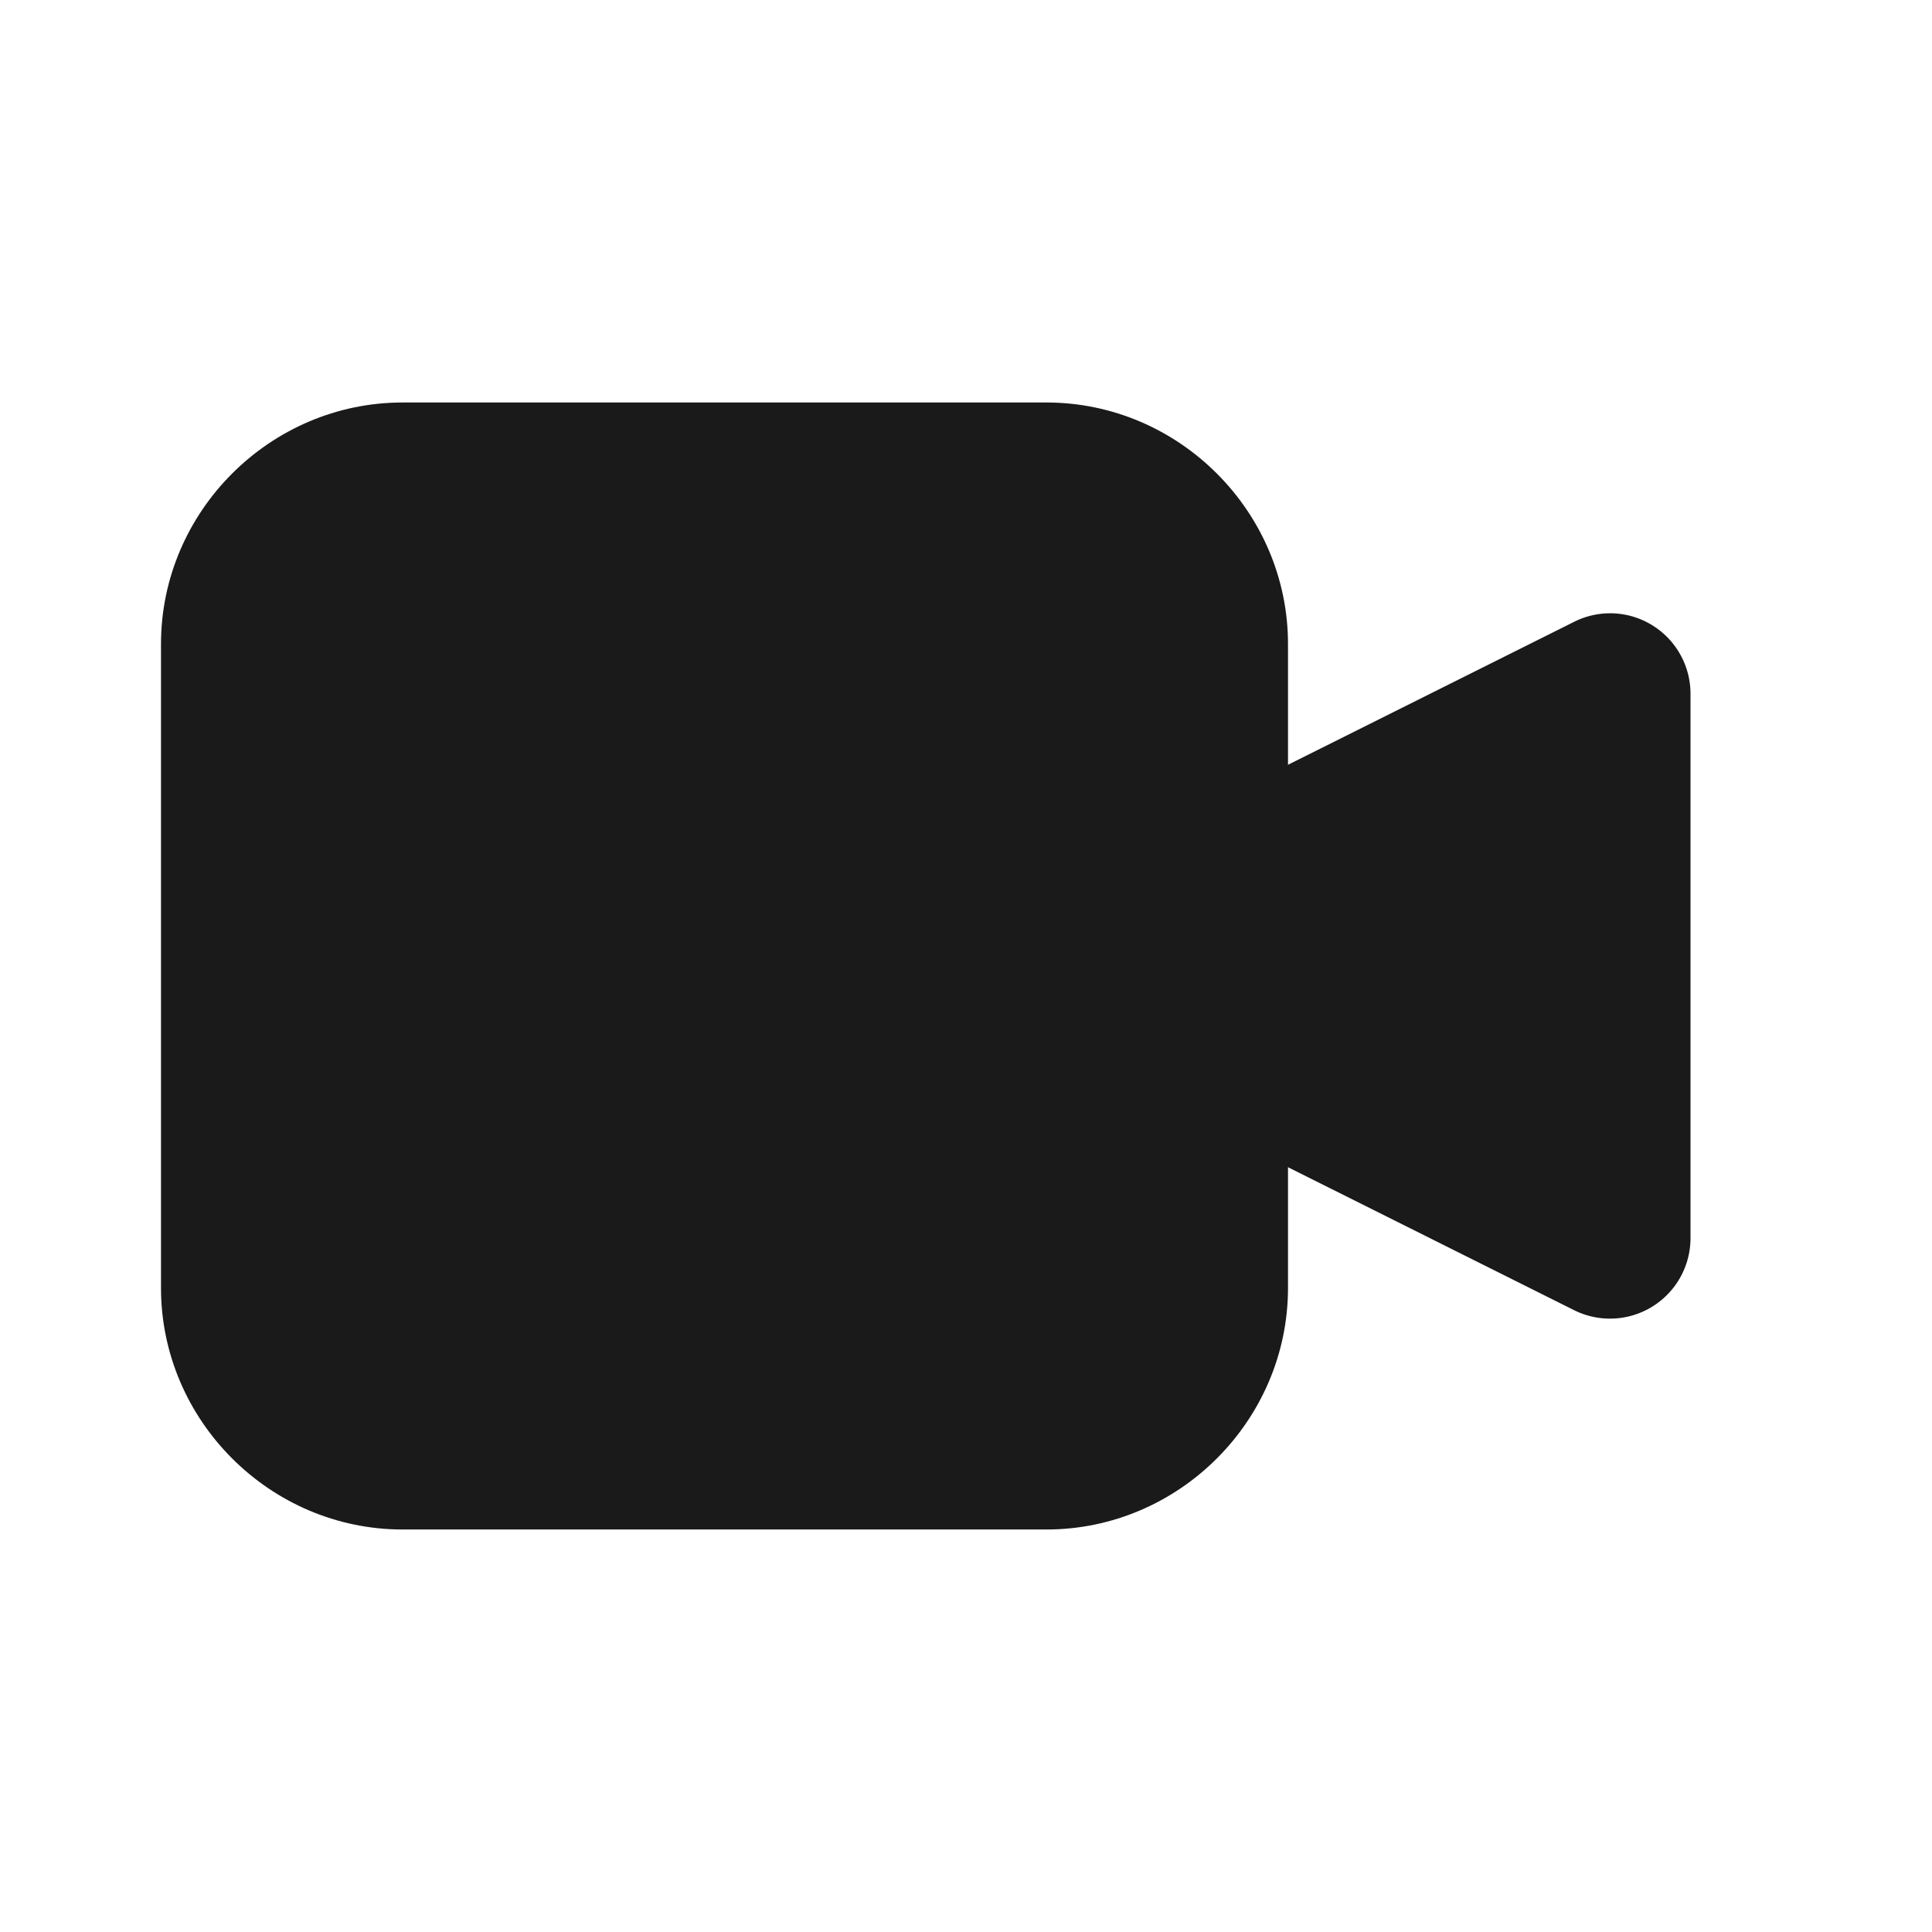
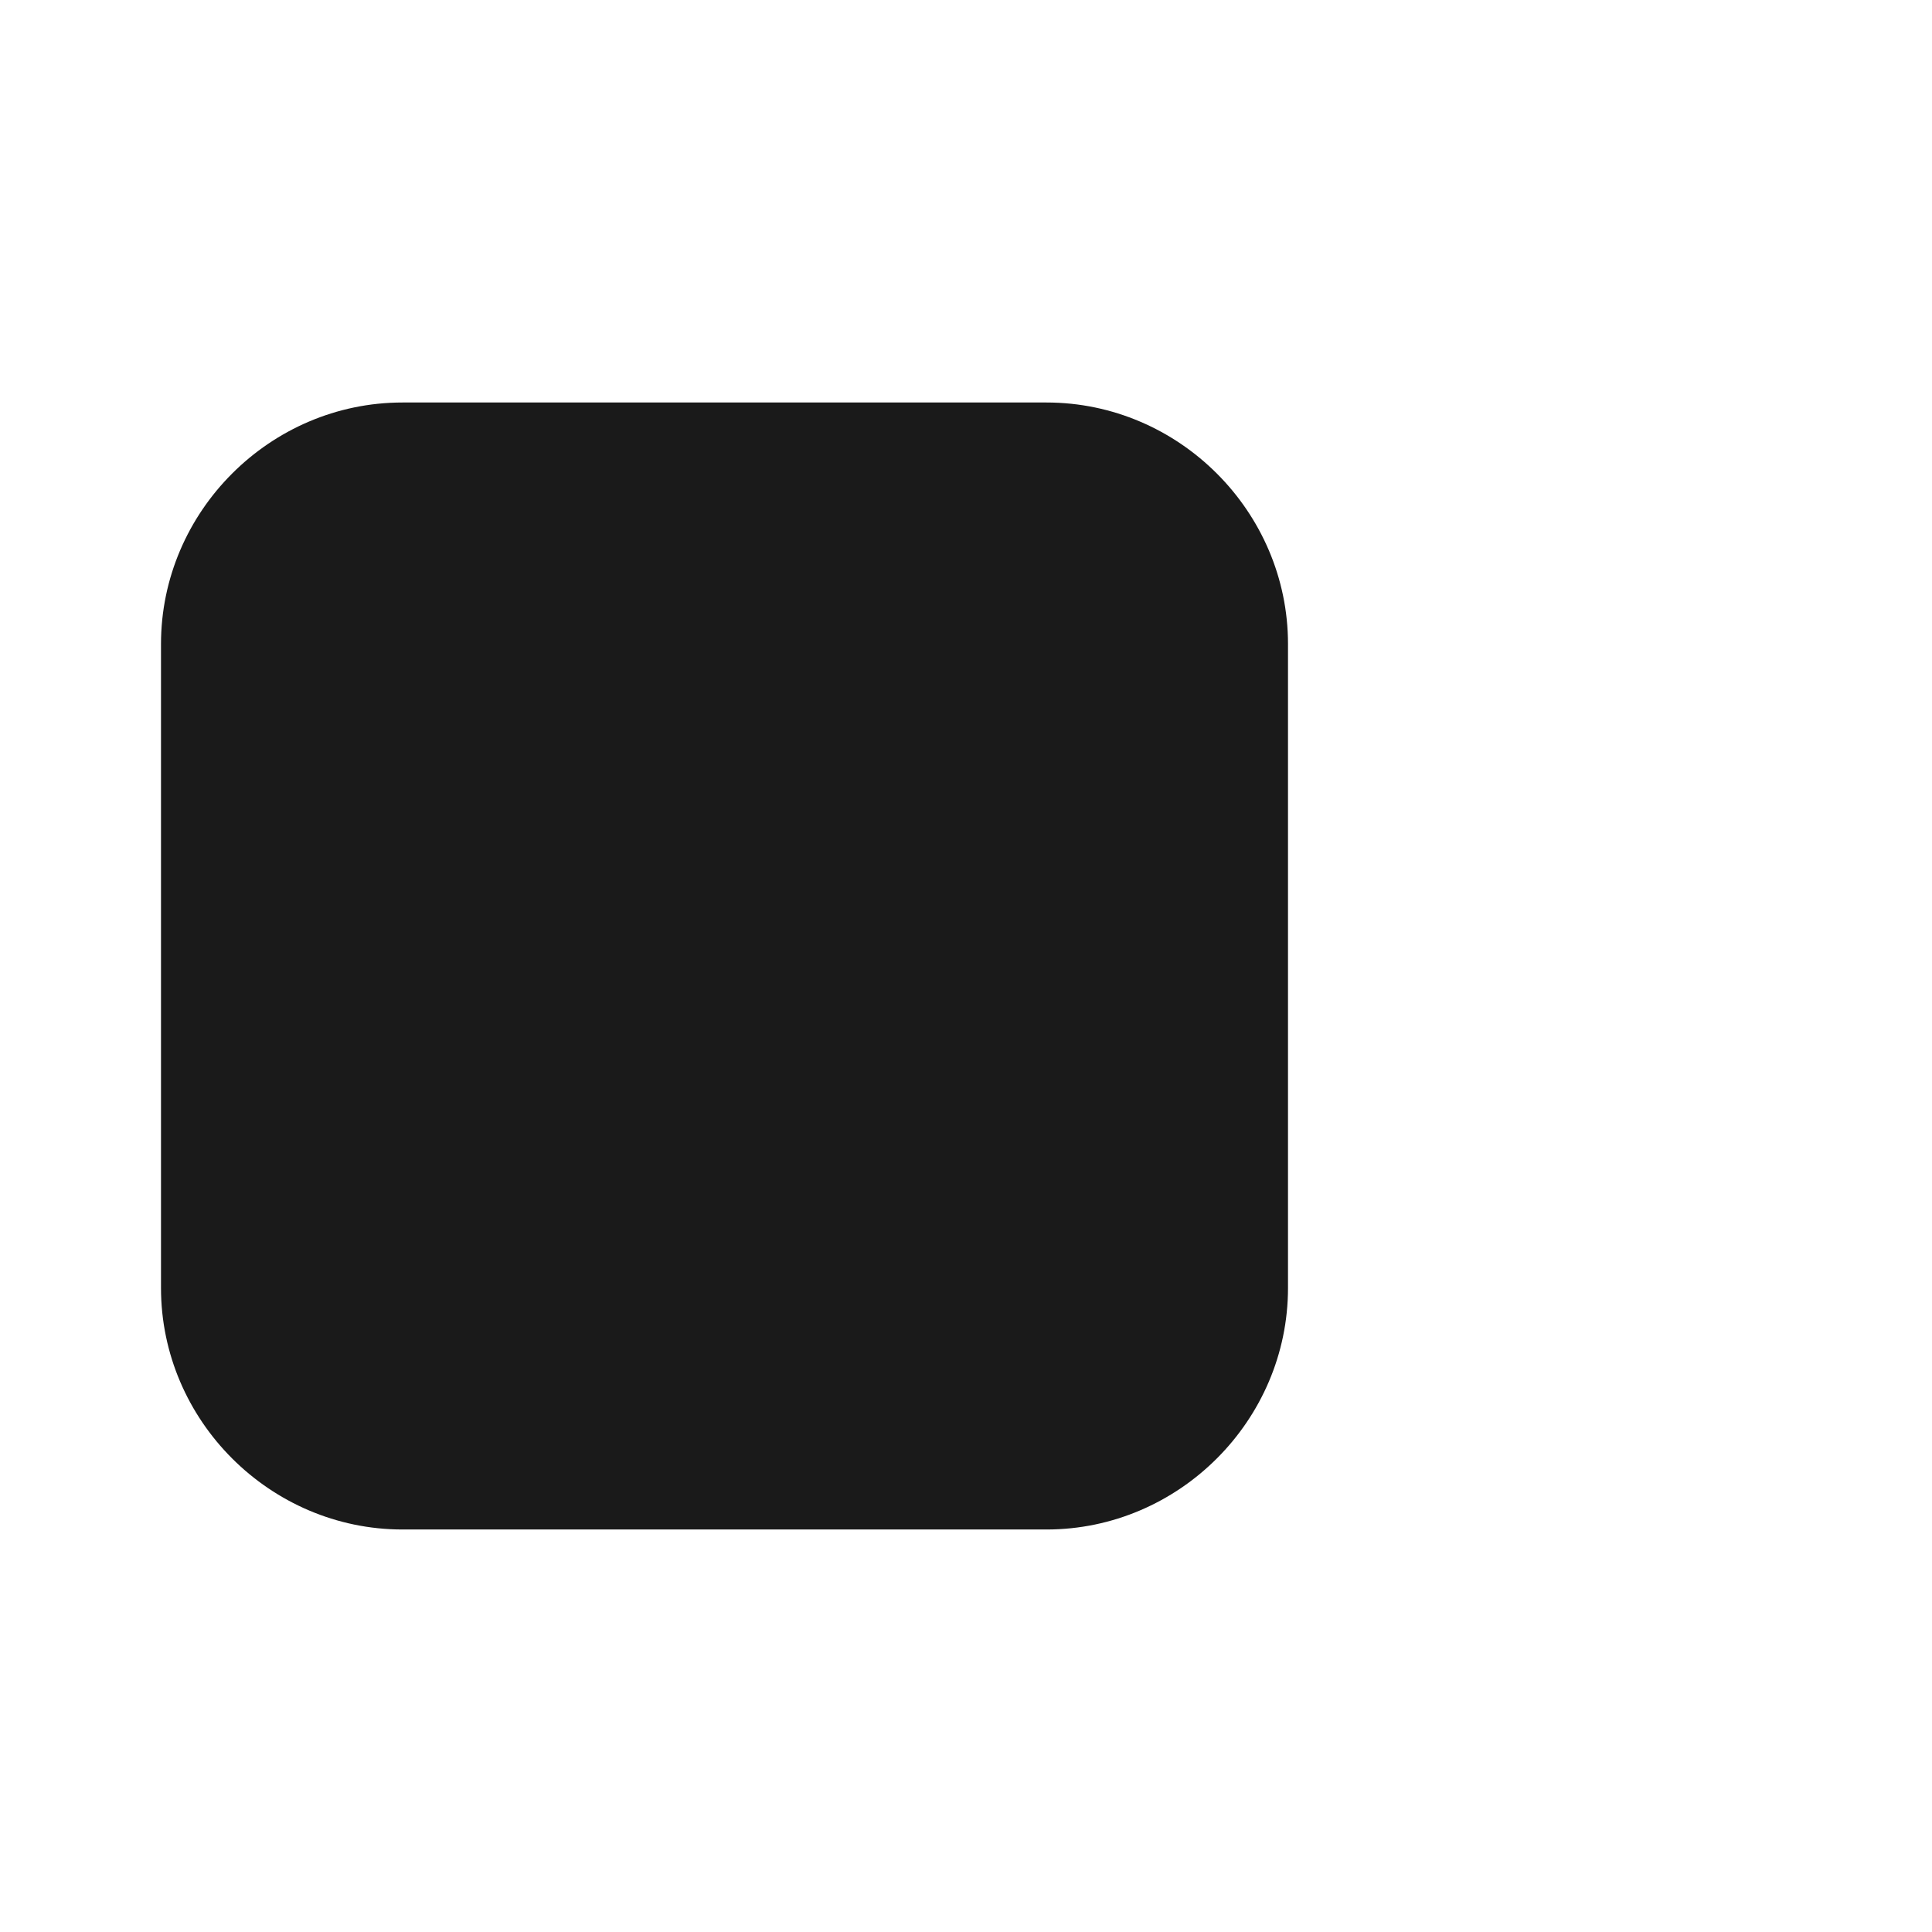
<svg xmlns="http://www.w3.org/2000/svg" width="24px" height="24px" viewBox="0 0 24 24">
  <g fill="#1a1a1a">
-     <path d="M20.117 7.625a1 1 0 0 0-.564.1L15 10v4l4.553 2.275A1 1 0 0 0 21 15.383V8.617a1 1 0 0 0-.883-.992" />
    <path d="M5 5C3.355 5 2 6.355 2 8v8c0 1.645 1.355 3 3 3h8c1.645 0 3-1.355 3-3V8c0-1.645-1.355-3-3-3z" />
  </g>
</svg>